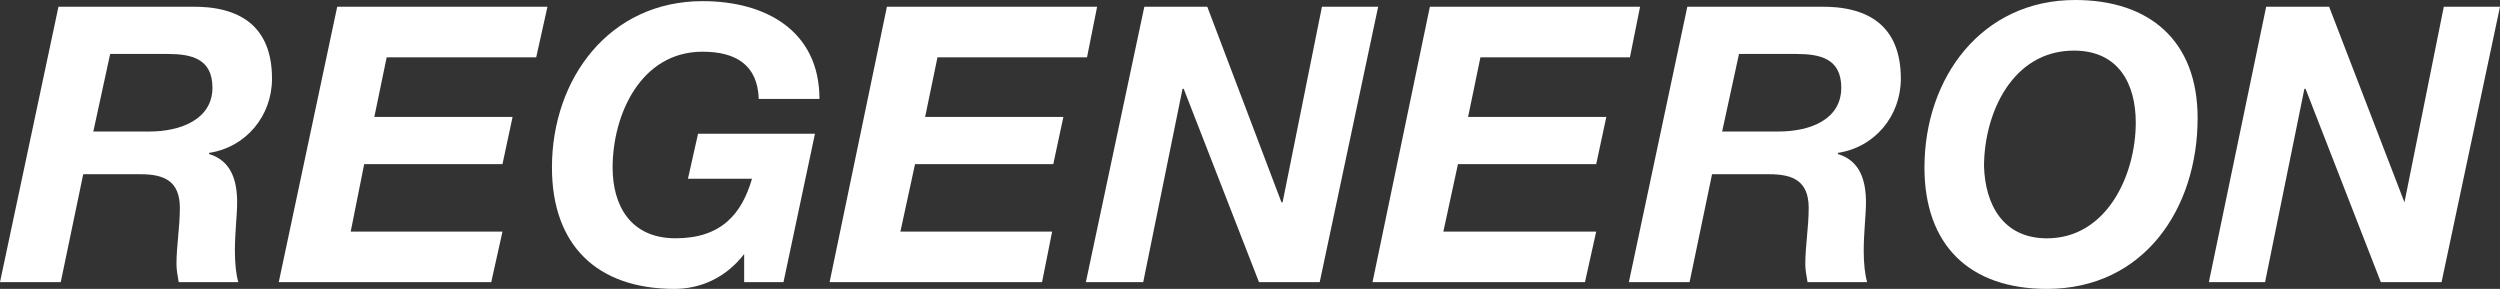
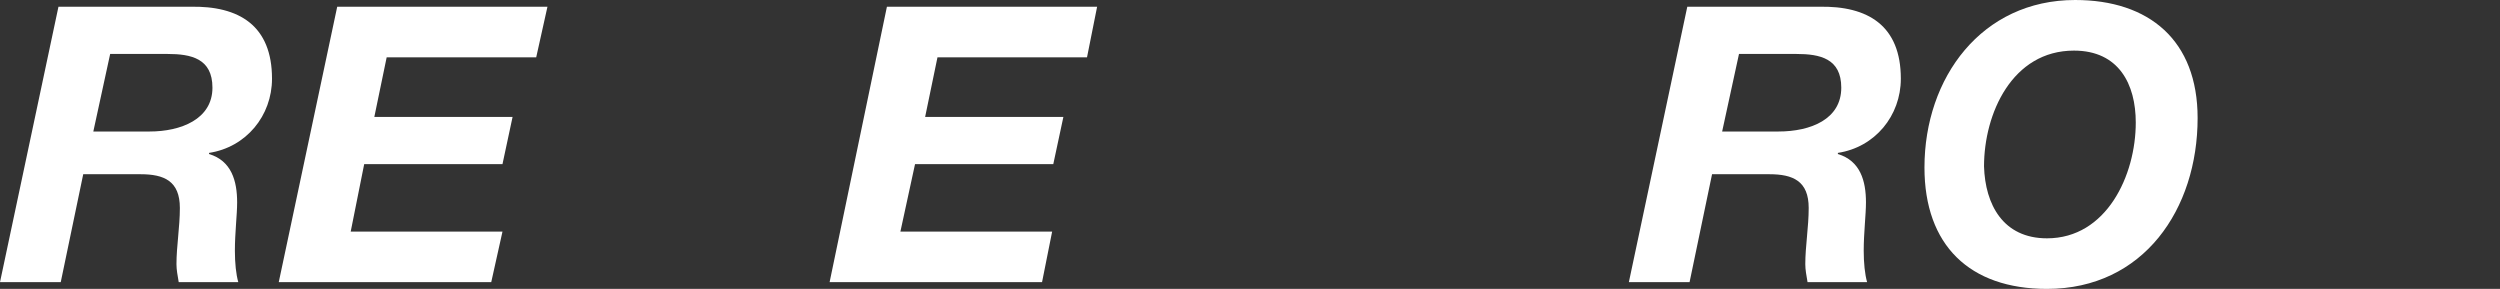
<svg xmlns="http://www.w3.org/2000/svg" id="Layer_1" viewBox="0 0 61.156 7.067">
  <rect x="0" y="0" width="61.156" height="7.067" fill="#333333" stroke="none" />
  <defs>
    <style>.cls-1{fill:#fff;}</style>
  </defs>
  <g id="layer1">
    <g id="g4681">
      <path class="cls-1" d="M1.43.165h3.217c1.21-.028,2.007.467,2.007,1.76,0,.907-.632,1.677-1.54,1.815v.028c.55.165.687.66.687,1.182,0,.302-.055.742-.055,1.182,0,.302.028.577.083.77h-1.457c-.028-.165-.055-.302-.055-.44,0-.44.083-.907.083-1.375,0-.66-.385-.825-.962-.825h-1.402l-.55,2.64H0L1.43.165ZM2.282,3.217h1.375c.77,0,1.54-.302,1.54-1.072,0-.715-.522-.825-1.1-.825h-1.402l-.412,1.897Z" />
      <polygon class="cls-1" points="12.292 5.665 12.017 6.902 6.819 6.902 8.249 .165 13.392 .165 13.117 1.402 9.459 1.402 9.157 2.86 12.539 2.86 12.292 4.015 8.909 4.015 8.579 5.665 12.292 5.665" />
-       <path class="cls-1" d="M18.204,6.215h0c-.467.605-1.1.852-1.705.852-1.897,0-2.997-1.072-2.997-2.97C13.502,1.925,14.904.028,17.186.028c1.567,0,2.86.742,2.86,2.392h-1.485c-.028-.825-.55-1.155-1.375-1.155-1.512,0-2.2,1.54-2.2,2.832,0,.935.44,1.732,1.54,1.732,1.127,0,1.622-.605,1.87-1.457h-1.567l.247-1.1h2.86l-.77,3.63h-.962l0-.687Z" />
      <polygon class="cls-1" points="25.738 5.665 25.491 6.902 20.294 6.902 21.696 .165 26.838 .165 26.591 1.402 22.933 1.402 22.631 2.86 26.013 2.86 25.766 4.015 22.384 4.015 22.026 5.665 25.738 5.665" />
-       <polygon class="cls-1" points="28.928 2.172 27.966 6.902 26.563 6.902 27.993 .165 29.533 .165 31.348 4.95 31.375 4.95 32.338 .165 33.713 .165 32.283 6.902 30.798 6.902 28.956 2.172 28.928 2.172" />
-       <polygon class="cls-1" points="39.047 5.665 38.772 6.902 33.575 6.902 34.978 .165 40.12 .165 39.872 1.402 36.215 1.402 35.913 2.86 39.295 2.86 39.047 4.015 35.665 4.015 35.308 5.665 39.047 5.665" />
-       <path class="cls-1" d="M41.275.165h3.217c1.21-.028,2.007.467,2.007,1.76,0,.907-.632,1.677-1.54,1.815v.028c.55.165.687.66.687,1.182,0,.302-.055.742-.055,1.182,0,.302.028.577.083.77h-1.457c-.028-.165-.055-.302-.055-.44,0-.44.083-.907.083-1.375,0-.66-.385-.825-.962-.825h-1.402l-.55,2.64h-1.485l1.43-6.737ZM42.127,3.217h1.375c.797,0,1.54-.302,1.54-1.072,0-.715-.522-.825-1.1-.825h-1.402l-.412,1.897Z" />
+       <path class="cls-1" d="M41.275.165h3.217c1.21-.028,2.007.467,2.007,1.76,0,.907-.632,1.677-1.54,1.815v.028c.55.165.687.66.687,1.182,0,.302-.055.742-.055,1.182,0,.302.028.577.083.77h-1.457c-.028-.165-.055-.302-.055-.44,0-.44.083-.907.083-1.375,0-.66-.385-.825-.962-.825h-1.402l-.55,2.64h-1.485ZM42.127,3.217h1.375c.797,0,1.54-.302,1.54-1.072,0-.715-.522-.825-1.1-.825h-1.402l-.412,1.897Z" />
      <path class="cls-1" d="M50.762,0c1.815,0,2.997.99,2.997,2.887,0,2.227-1.32,4.18-3.685,4.18-1.897,0-2.997-1.072-2.997-2.97,0-2.2,1.402-4.097,3.685-4.097M50.074,5.83c1.457,0,2.172-1.54,2.172-2.832,0-.935-.412-1.76-1.512-1.76-1.512,0-2.2,1.54-2.2,2.832.028.935.467,1.76,1.54,1.76" />
-       <polygon class="cls-1" points="55.409 6.902 54.034 6.902 55.436 .165 56.976 .165 58.819 4.95 59.781 .165 61.156 .165 59.726 6.902 58.241 6.902 56.399 2.172 56.371 2.172 55.409 6.902" />
    </g>
  </g>
</svg>